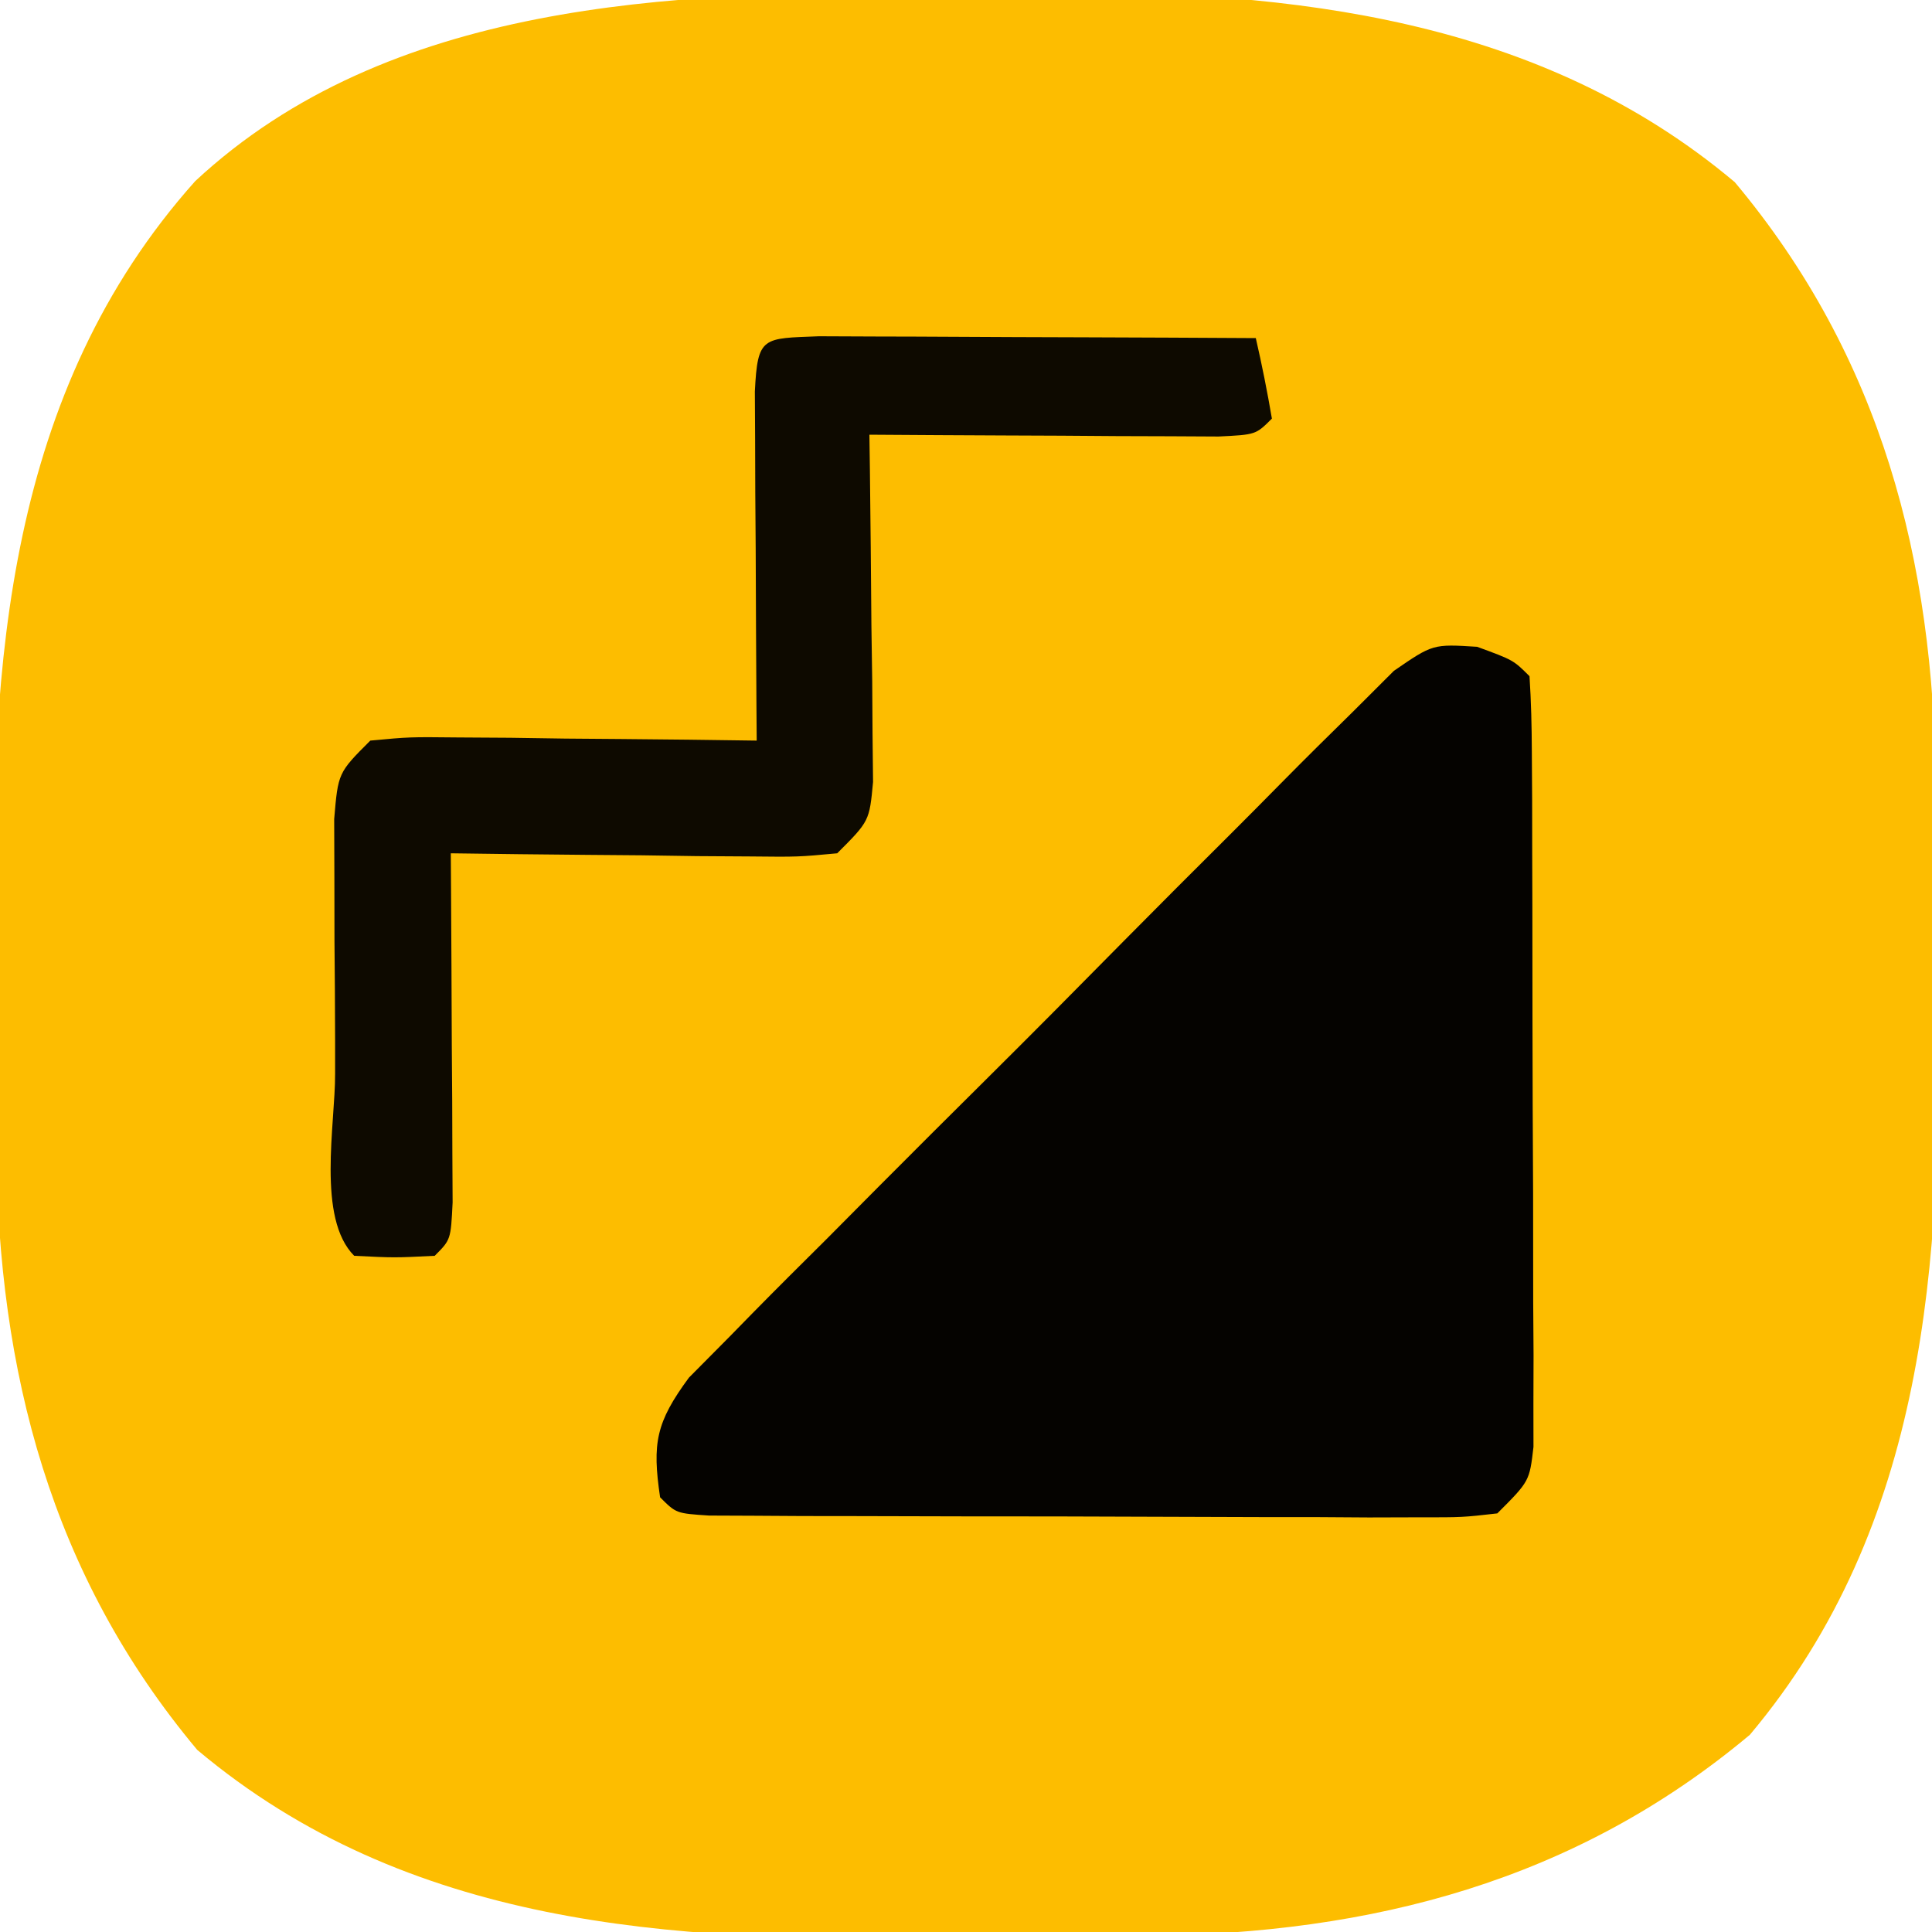
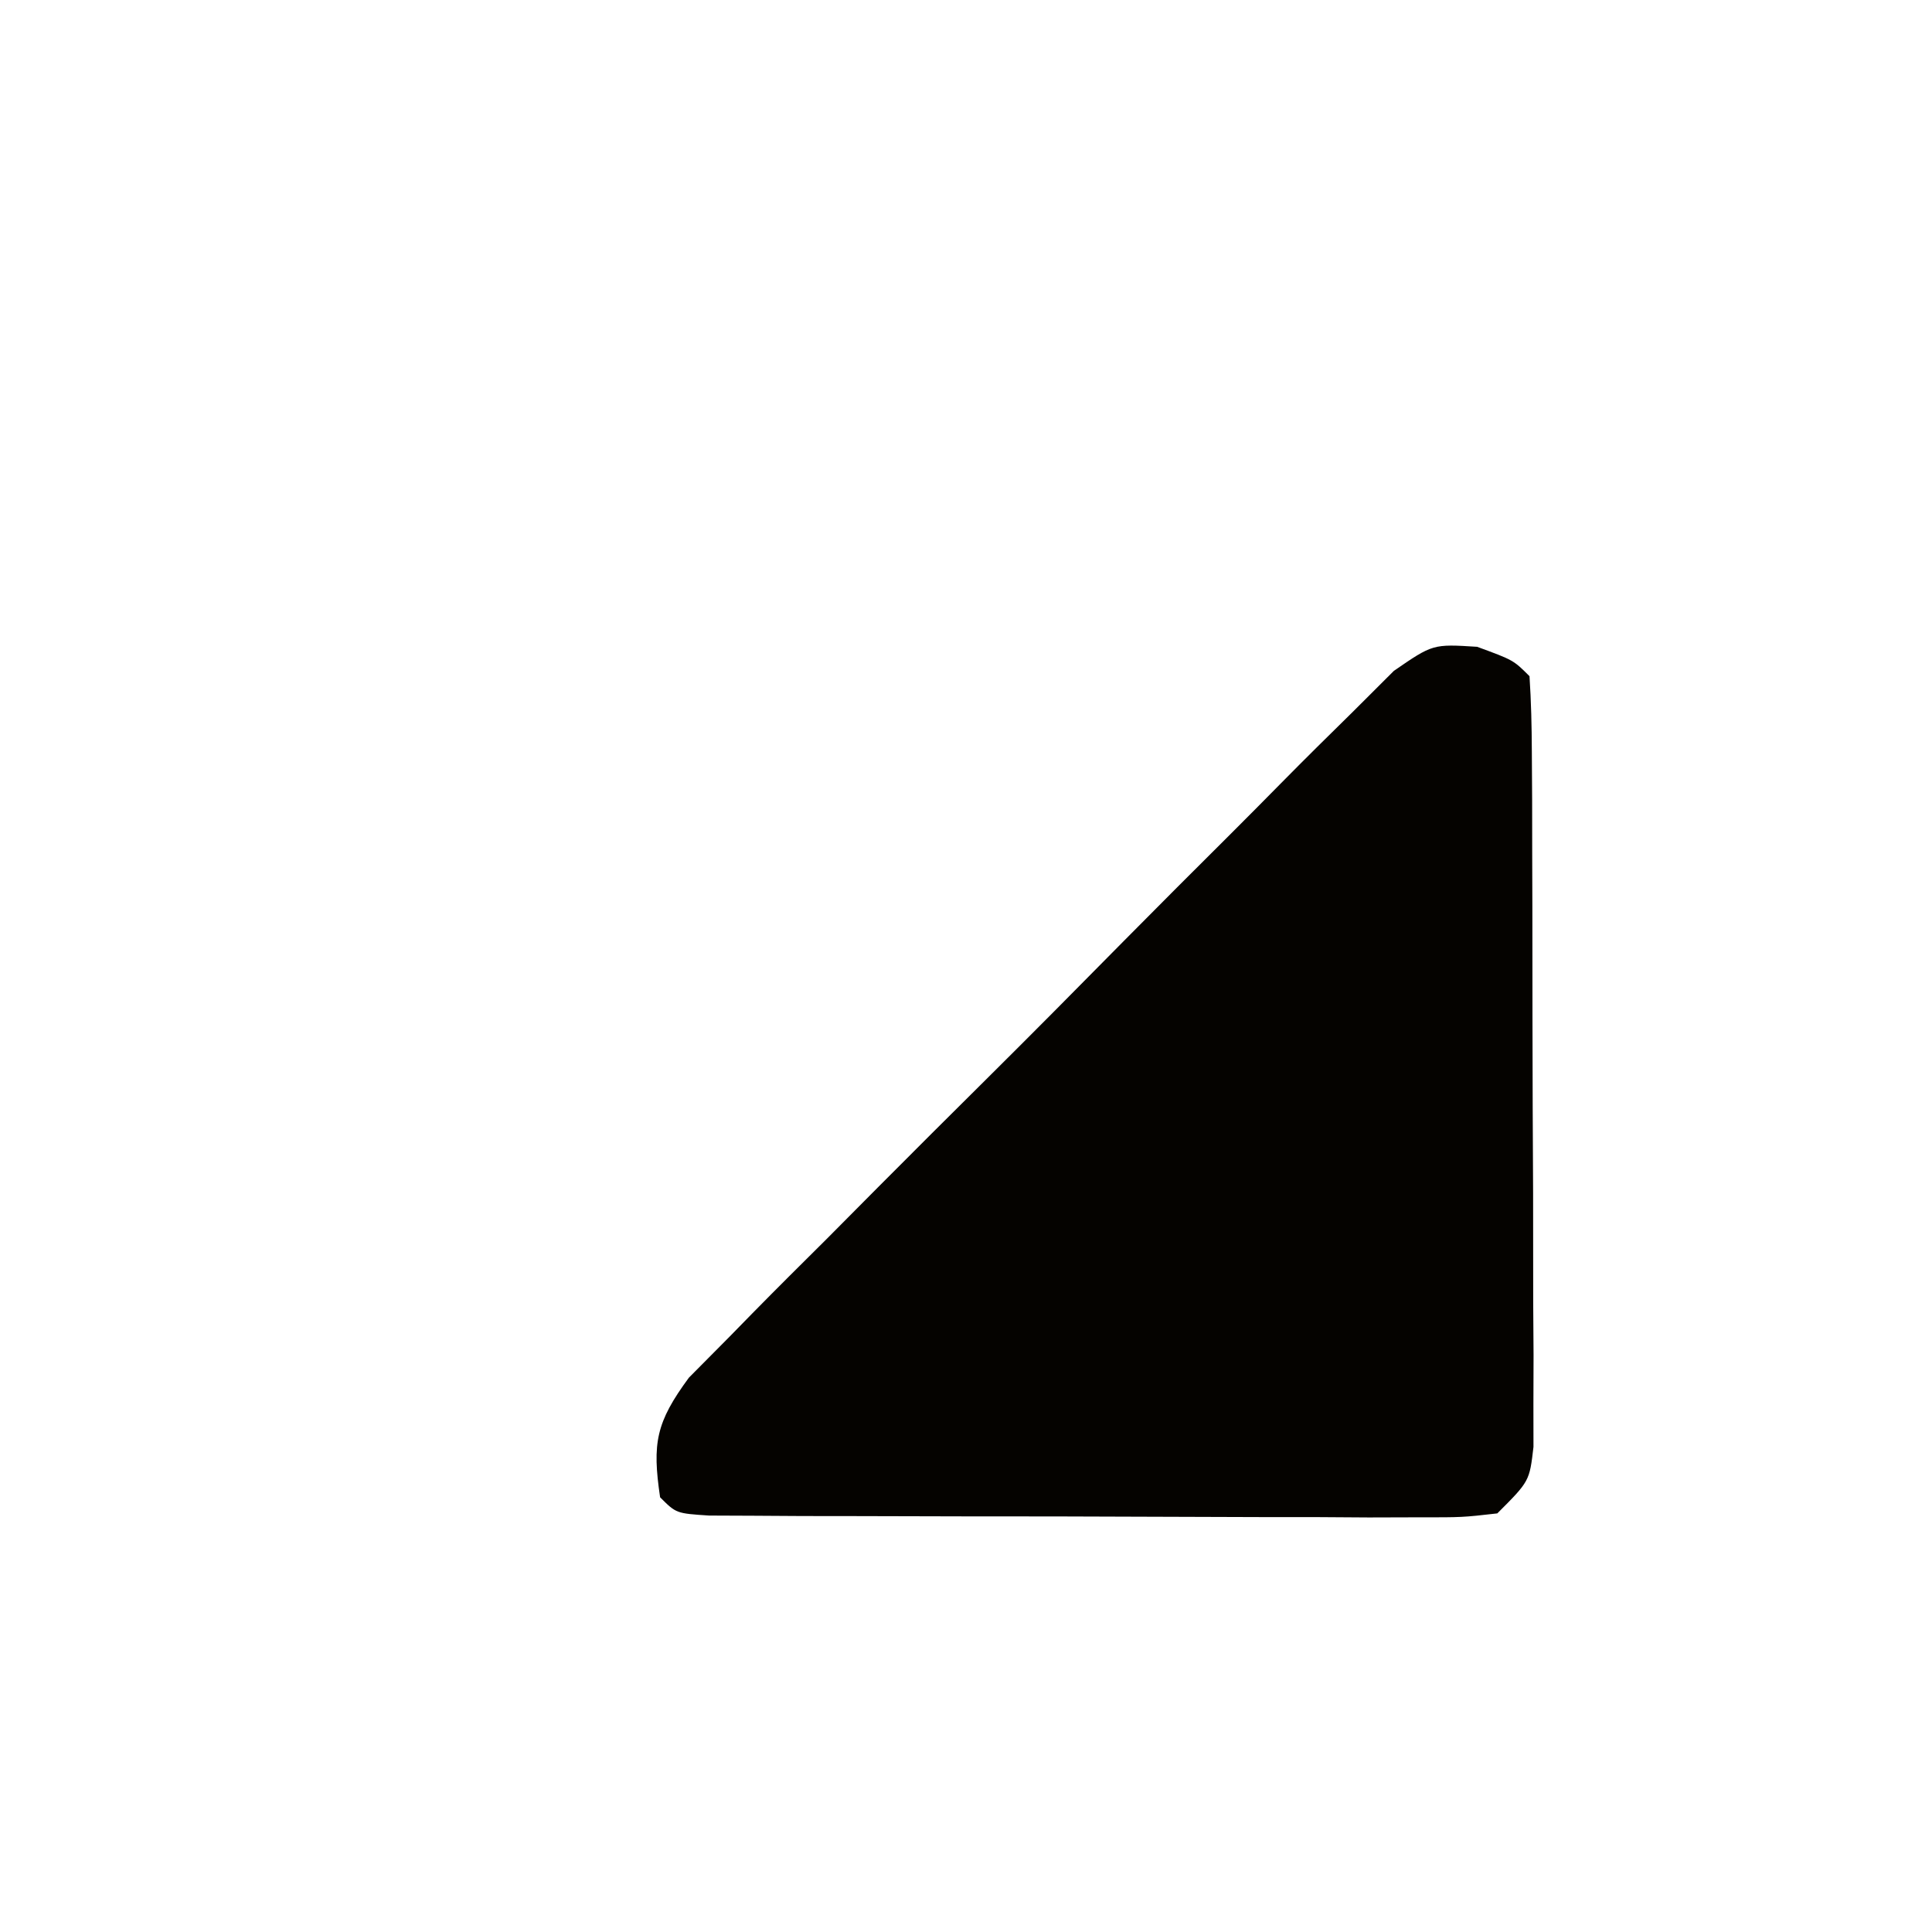
<svg xmlns="http://www.w3.org/2000/svg" version="1.1" width="120" height="120">
-   <path d="M0 0 C2.607 0.008 5.211 -0.02 7.818 -0.052 C23.108 -0.116 38.428 1.558 50.558 11.759 C59.663 22.633 62.916 35.233 63.047 49.219 C63.055 50.061 63.063 50.902 63.071 51.769 C63.085 53.549 63.096 55.329 63.104 57.11 C63.115 58.899 63.135 60.689 63.165 62.479 C63.435 78.786 62.464 95.153 51.496 108.196 C40.621 117.301 28.021 120.554 14.035 120.684 C13.194 120.692 12.352 120.7 11.485 120.709 C9.705 120.723 7.925 120.733 6.145 120.741 C4.355 120.753 2.565 120.773 0.776 120.803 C-15.531 121.073 -31.899 120.101 -44.942 109.134 C-54.046 98.259 -57.3 85.659 -57.43 71.673 C-57.438 70.831 -57.446 69.99 -57.454 69.123 C-57.468 67.343 -57.479 65.563 -57.487 63.782 C-57.498 61.993 -57.519 60.203 -57.548 58.413 C-57.825 41.703 -56.745 24.768 -45.067 11.696 C-33.073 0.53 -15.46 -0.077 0 0 Z " fill="#FDBD00" transform="translate(57.192,-0.446)" />
  <path d="M0 0 C2.252 0.826 2.252 0.826 3.252 1.826 C3.355 3.38 3.39 4.94 3.397 6.497 C3.403 7.492 3.41 8.486 3.416 9.511 C3.417 10.593 3.418 11.676 3.42 12.791 C3.425 14.446 3.425 14.446 3.43 16.135 C3.435 18.475 3.437 20.814 3.437 23.154 C3.439 26.744 3.457 30.335 3.476 33.925 C3.479 36.193 3.481 38.461 3.482 40.728 C3.489 41.808 3.496 42.889 3.504 44.002 C3.501 44.999 3.498 45.997 3.495 47.025 C3.496 47.906 3.497 48.786 3.499 49.694 C3.252 51.826 3.252 51.826 1.252 53.826 C-0.918 54.073 -0.918 54.073 -3.641 54.069 C-4.659 54.072 -5.677 54.075 -6.725 54.078 C-7.827 54.071 -8.929 54.064 -10.065 54.056 C-11.192 54.056 -12.318 54.055 -13.479 54.055 C-15.864 54.052 -18.249 54.044 -20.634 54.032 C-24.299 54.013 -27.964 54.011 -31.629 54.011 C-33.941 54.006 -36.253 54.001 -38.565 53.994 C-39.669 53.993 -40.773 53.992 -41.911 53.99 C-42.925 53.984 -43.94 53.978 -44.985 53.971 C-46.332 53.965 -46.332 53.965 -47.705 53.96 C-49.748 53.826 -49.748 53.826 -50.748 52.826 C-51.246 49.459 -51.002 48.171 -48.96 45.396 C-48.122 44.551 -47.284 43.706 -46.421 42.836 C-45.961 42.366 -45.501 41.895 -45.027 41.41 C-43.505 39.861 -41.966 38.332 -40.424 36.802 C-39.359 35.732 -38.295 34.66 -37.232 33.588 C-35.001 31.346 -32.761 29.113 -30.515 26.886 C-27.636 24.029 -24.782 21.149 -21.934 18.26 C-19.743 16.043 -17.537 13.84 -15.327 11.641 C-14.269 10.584 -13.215 9.523 -12.166 8.457 C-10.699 6.969 -9.214 5.502 -7.722 4.039 C-6.46 2.779 -6.46 2.779 -5.172 1.494 C-2.748 -0.174 -2.748 -0.174 0 0 Z " fill="#050300" transform="translate(91.748,40.174)" />
-   <path d="M0 0 C1.252 0.005 2.503 0.01 3.793 0.016 C4.789 0.018 4.789 0.018 5.806 0.02 C7.936 0.026 10.065 0.038 12.195 0.051 C13.636 0.056 15.077 0.061 16.517 0.065 C20.056 0.076 23.594 0.093 27.133 0.114 C27.515 1.77 27.847 3.438 28.133 5.114 C27.133 6.114 27.133 6.114 24.816 6.227 C23.816 6.222 22.815 6.217 21.785 6.211 C20.705 6.208 19.626 6.205 18.513 6.201 C17.377 6.193 16.241 6.185 15.07 6.176 C13.93 6.172 12.79 6.167 11.615 6.162 C8.787 6.151 5.96 6.134 3.133 6.114 C3.148 7.188 3.148 7.188 3.164 8.285 C3.206 11.519 3.232 14.754 3.258 17.989 C3.274 19.116 3.291 20.244 3.308 21.406 C3.318 23.021 3.318 23.021 3.328 24.668 C3.344 26.161 3.344 26.161 3.36 27.683 C3.133 30.114 3.133 30.114 1.133 32.114 C-1.298 32.341 -1.298 32.341 -4.313 32.309 C-5.389 32.302 -6.465 32.296 -7.574 32.289 C-9.266 32.264 -9.266 32.264 -10.992 32.239 C-12.128 32.23 -13.264 32.22 -14.434 32.211 C-17.245 32.188 -20.056 32.155 -22.867 32.114 C-22.862 32.835 -22.857 33.557 -22.852 34.301 C-22.831 37.551 -22.818 40.801 -22.805 44.051 C-22.797 45.187 -22.788 46.324 -22.78 47.494 C-22.776 48.574 -22.773 49.654 -22.77 50.766 C-22.765 51.766 -22.759 52.766 -22.754 53.797 C-22.867 56.114 -22.867 56.114 -23.867 57.114 C-26.367 57.239 -26.367 57.239 -28.867 57.114 C-31.205 54.776 -30.039 48.925 -30.053 45.815 C-30.053 45.136 -30.053 44.457 -30.053 43.758 C-30.055 41.688 -30.073 39.619 -30.092 37.549 C-30.094 36.252 -30.096 34.954 -30.098 33.617 C-30.102 32.419 -30.106 31.221 -30.11 29.987 C-29.867 27.114 -29.867 27.114 -27.867 25.114 C-25.437 24.886 -25.437 24.886 -22.422 24.918 C-20.808 24.928 -20.808 24.928 -19.16 24.938 C-18.032 24.955 -16.905 24.971 -15.742 24.989 C-14.039 25.002 -14.039 25.002 -12.301 25.016 C-9.49 25.039 -6.679 25.072 -3.867 25.114 C-3.875 24.031 -3.875 24.031 -3.883 22.926 C-3.904 19.676 -3.917 16.426 -3.93 13.176 C-3.938 12.04 -3.947 10.903 -3.955 9.733 C-3.96 8.113 -3.96 8.113 -3.965 6.461 C-3.973 4.961 -3.973 4.961 -3.981 3.43 C-3.812 -0.018 -3.498 0.139 0 0 Z " fill="#0E0A00" transform="translate(50.867,20.886)" />
</svg>